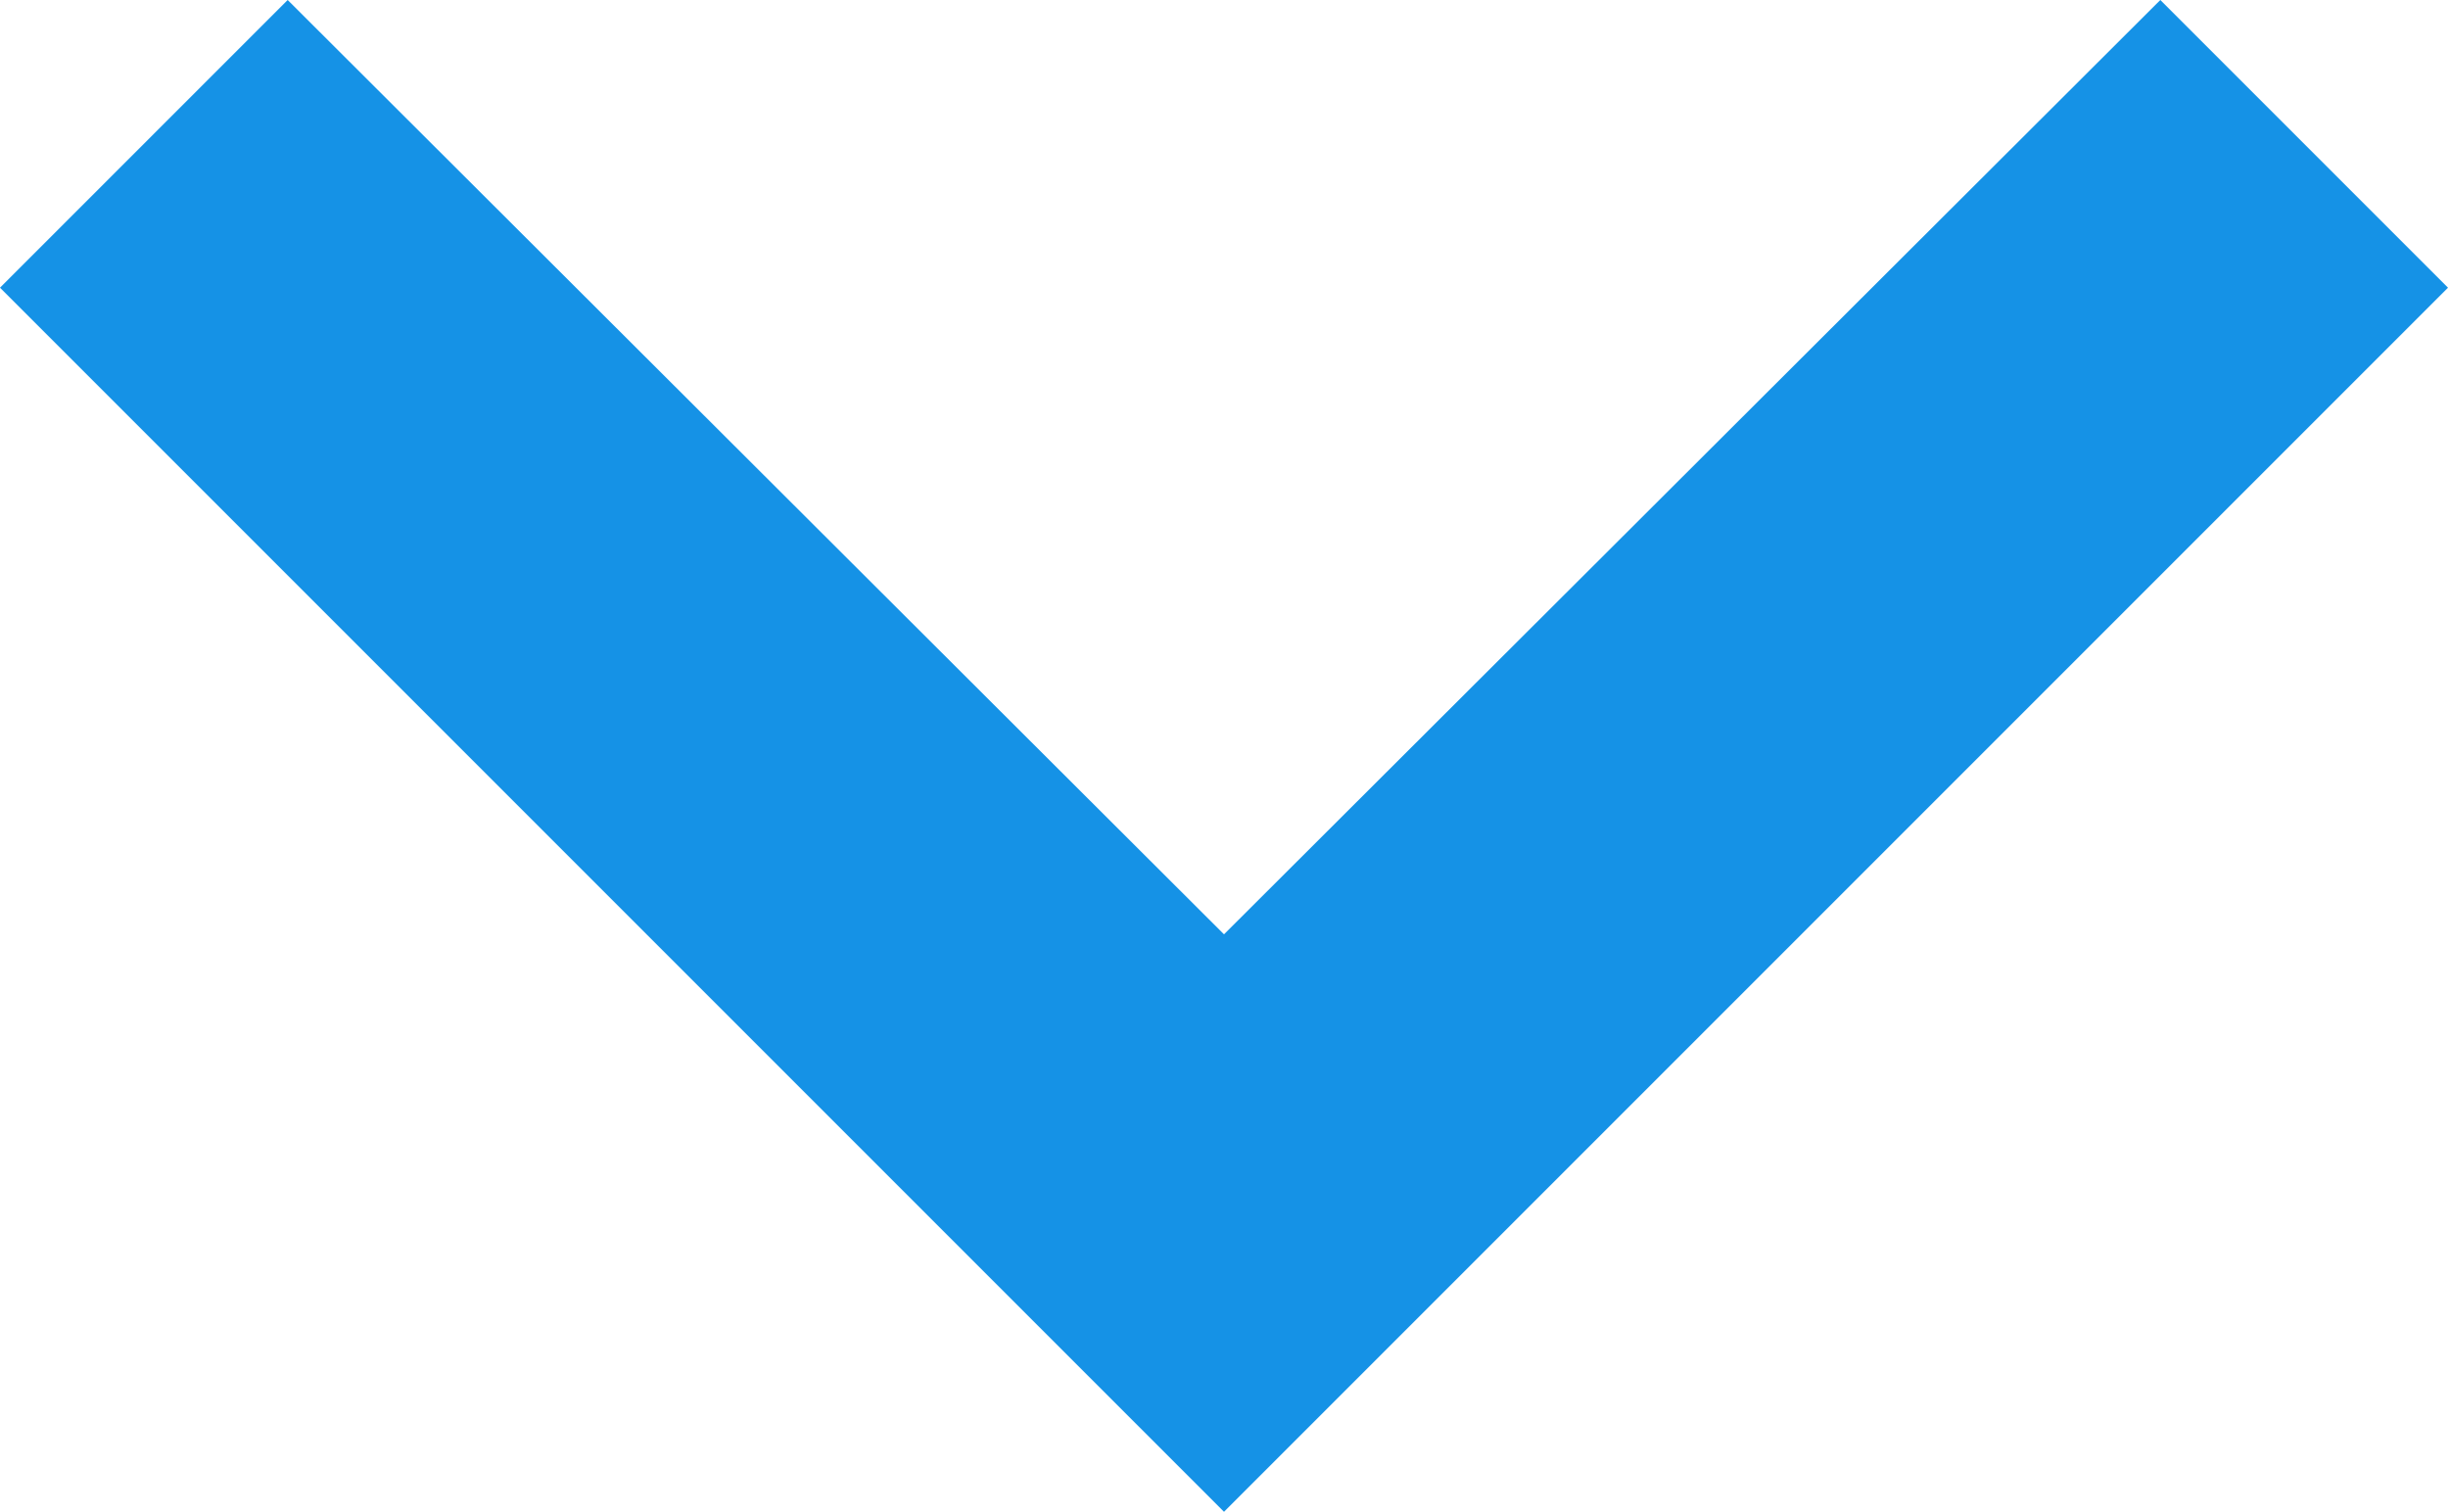
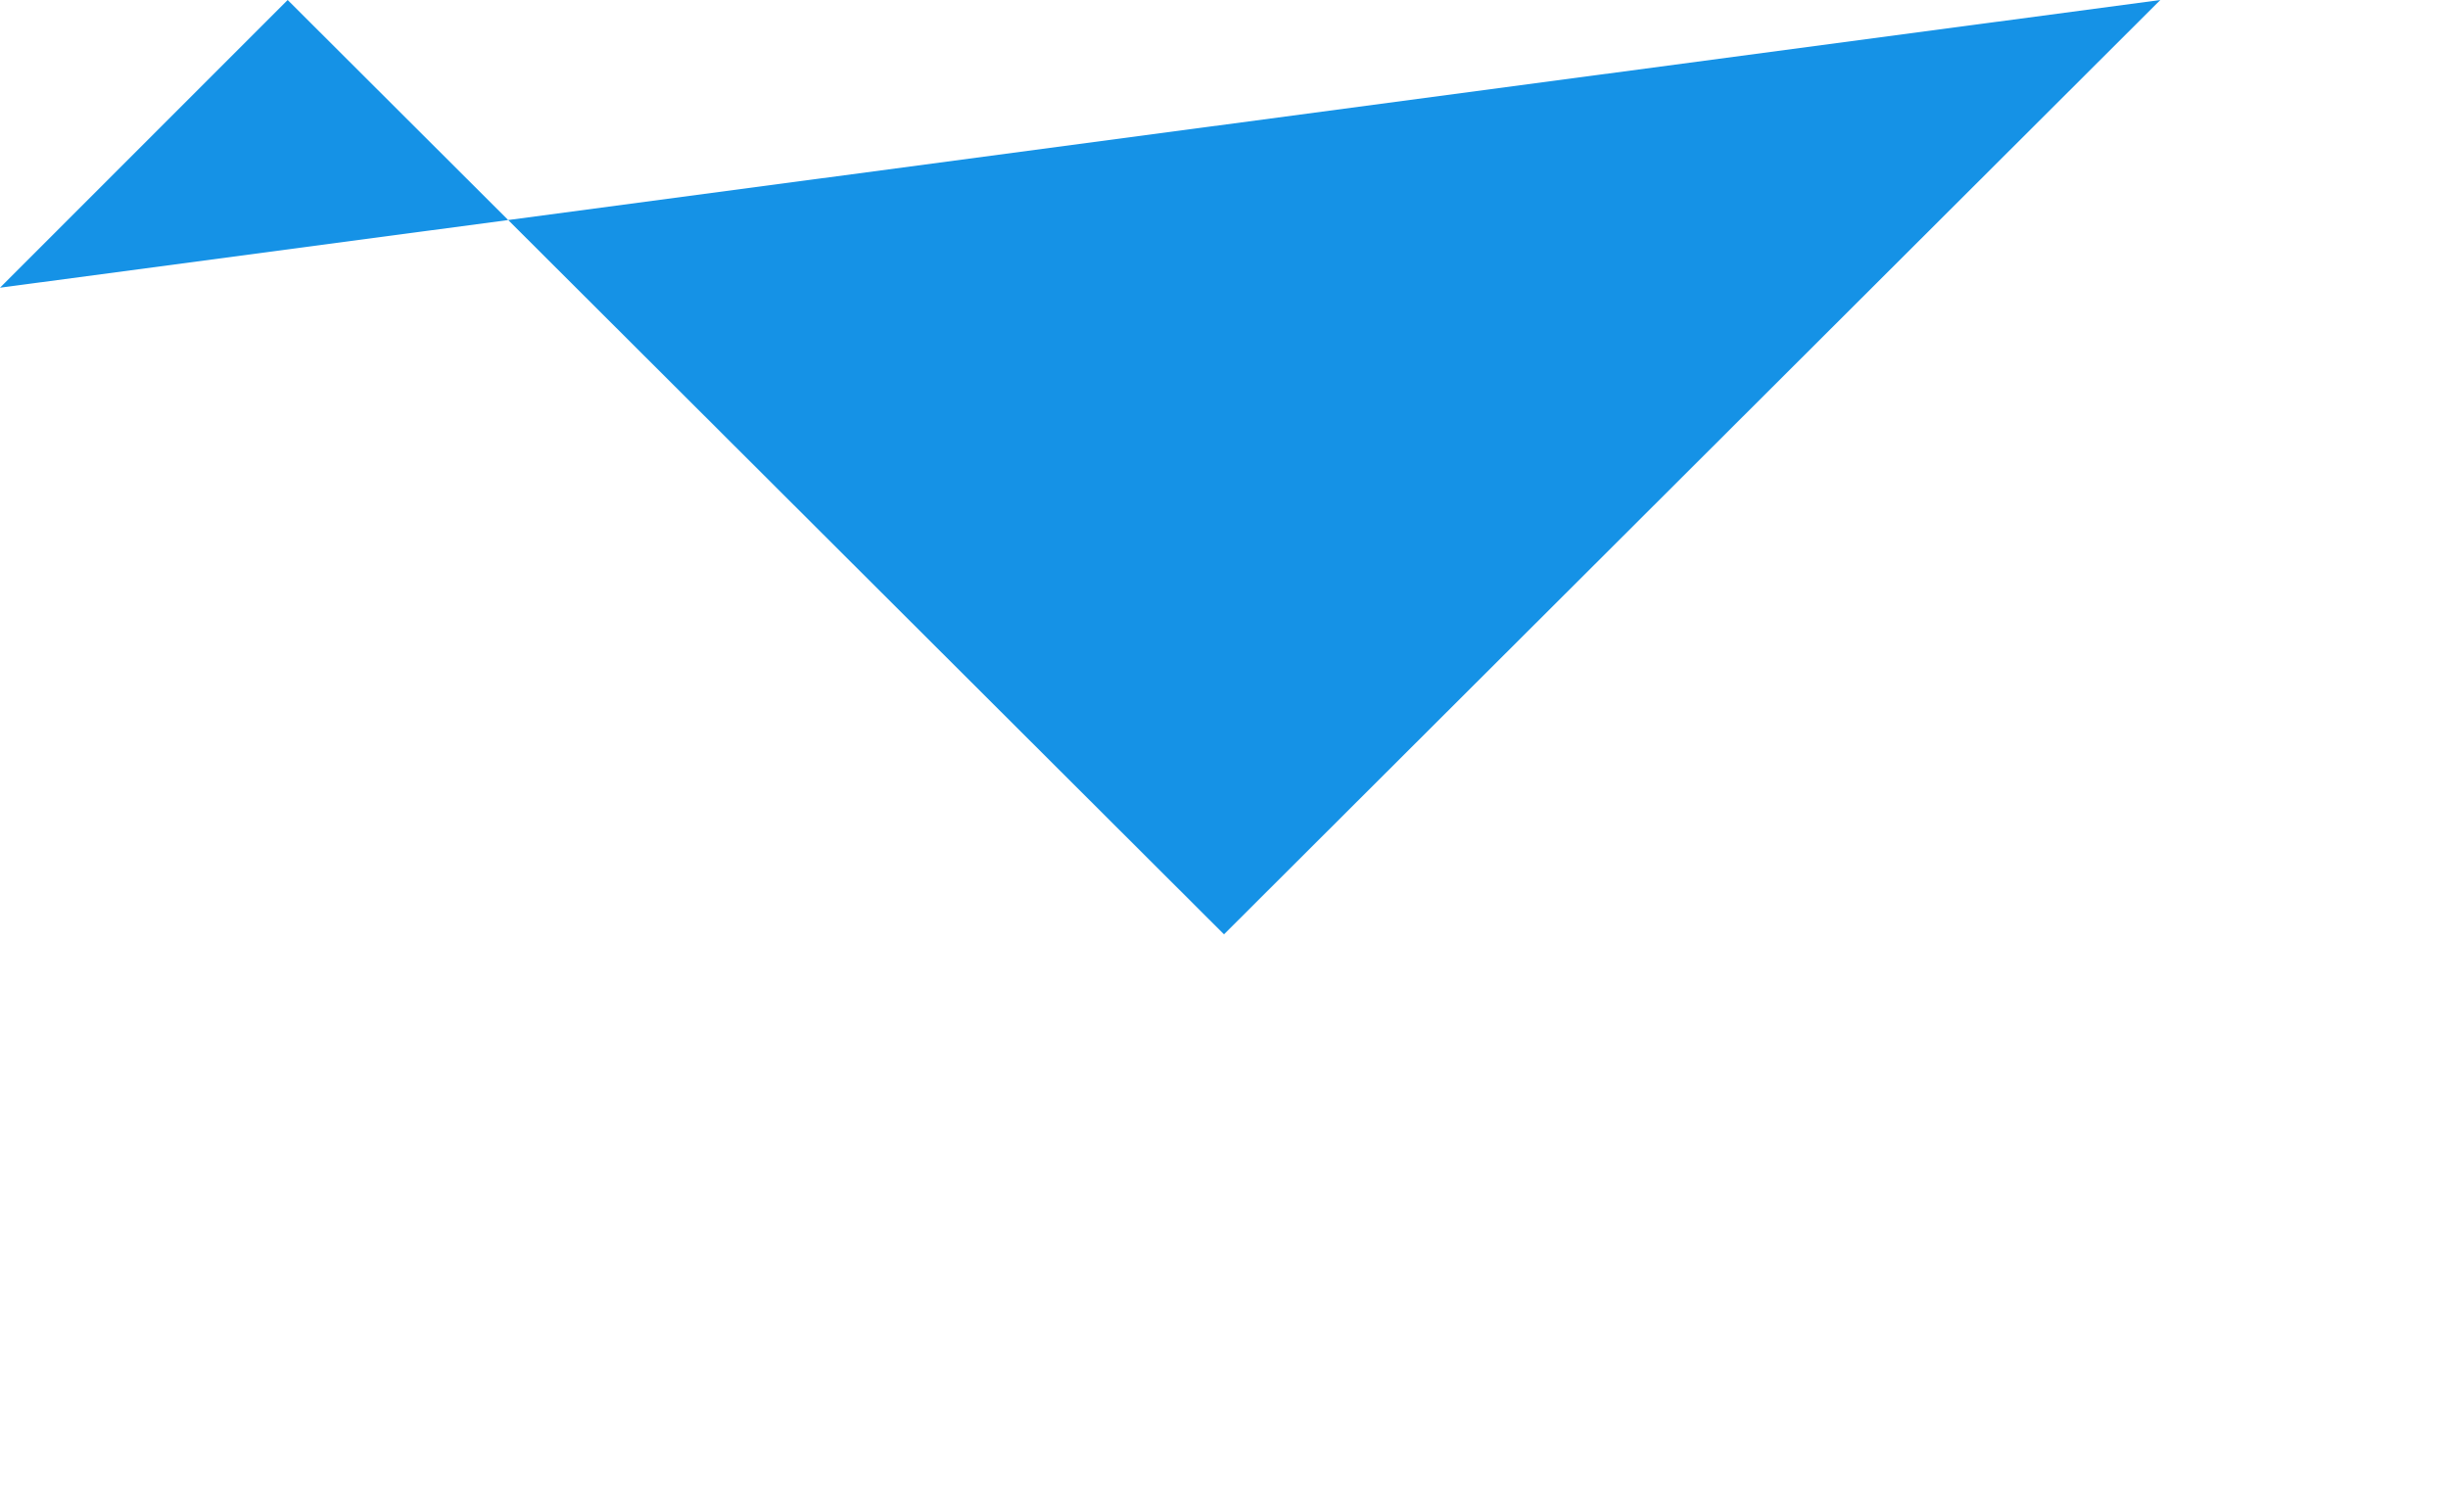
<svg xmlns="http://www.w3.org/2000/svg" width="9.488" height="5.859" viewBox="0 0 9.488 5.859">
-   <path id="Path_2" data-name="Path 2" d="M7.115,13.859l3.629-3.621,3.629,3.621,1.115-1.115L10.744,8,6,12.744Z" transform="translate(15.488 13.859) rotate(180)" fill="#1592E6" />
+   <path id="Path_2" data-name="Path 2" d="M7.115,13.859l3.629-3.621,3.629,3.621,1.115-1.115Z" transform="translate(15.488 13.859) rotate(180)" fill="#1592E6" />
</svg>